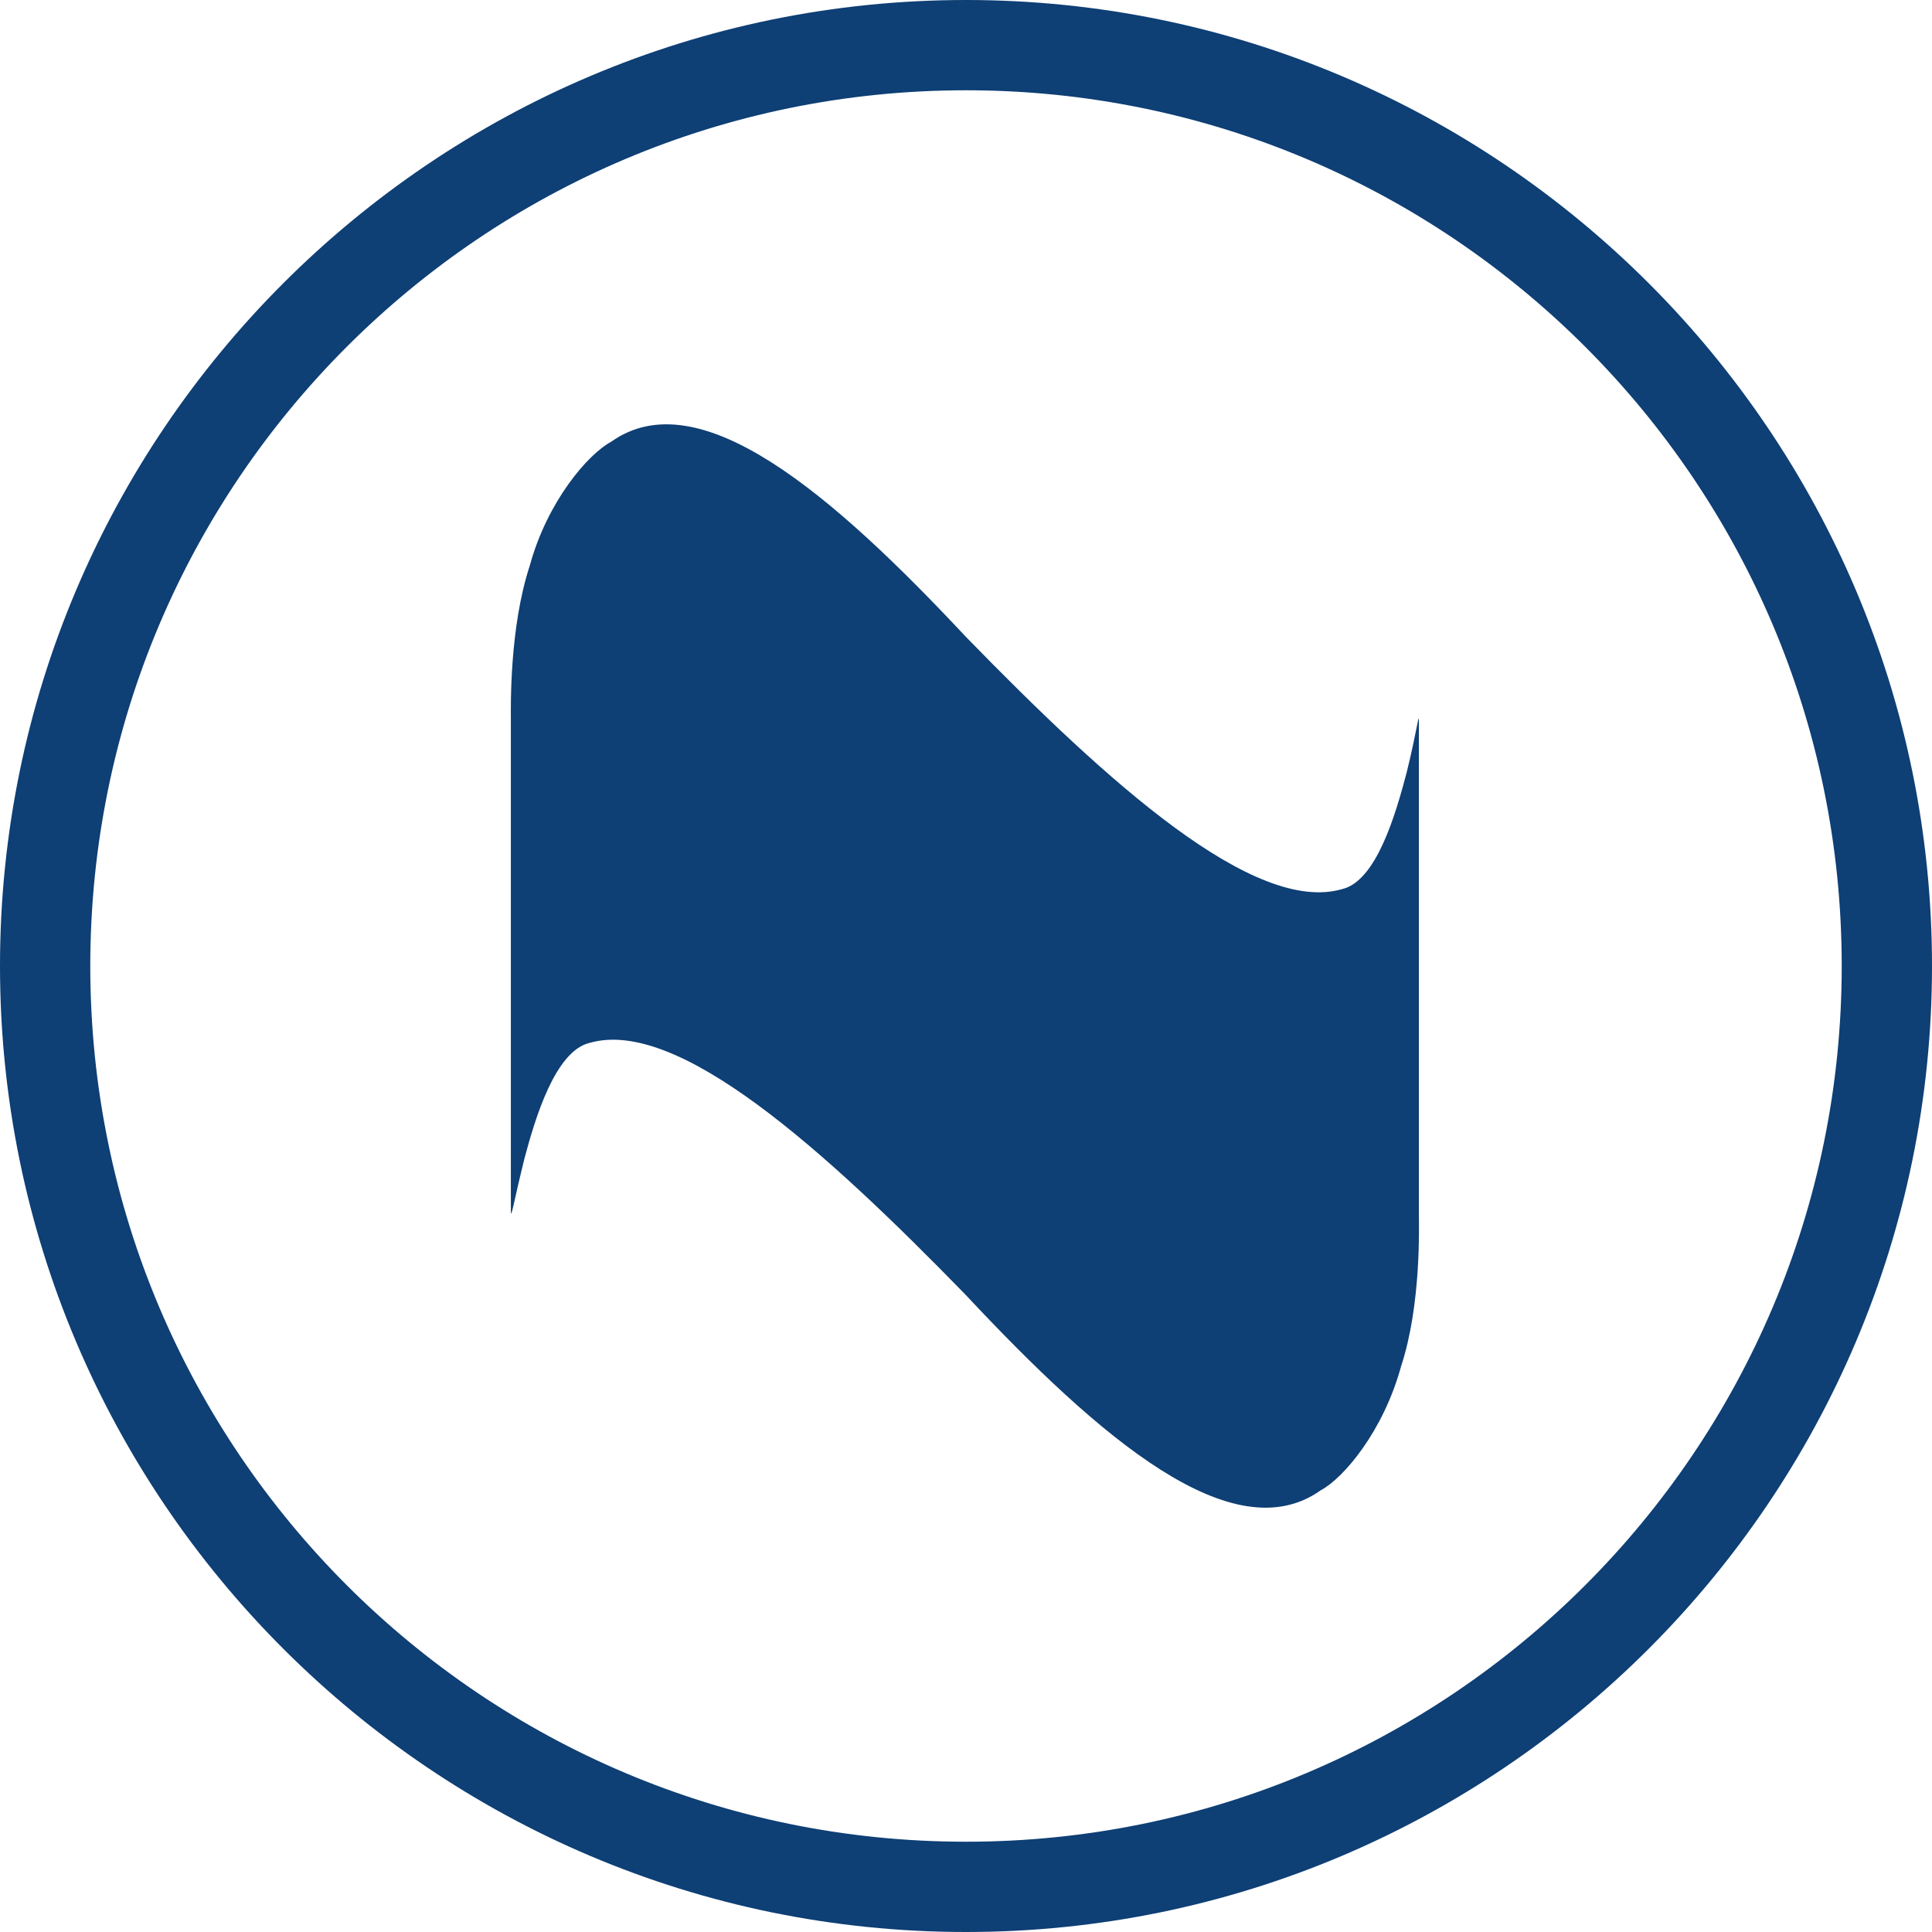
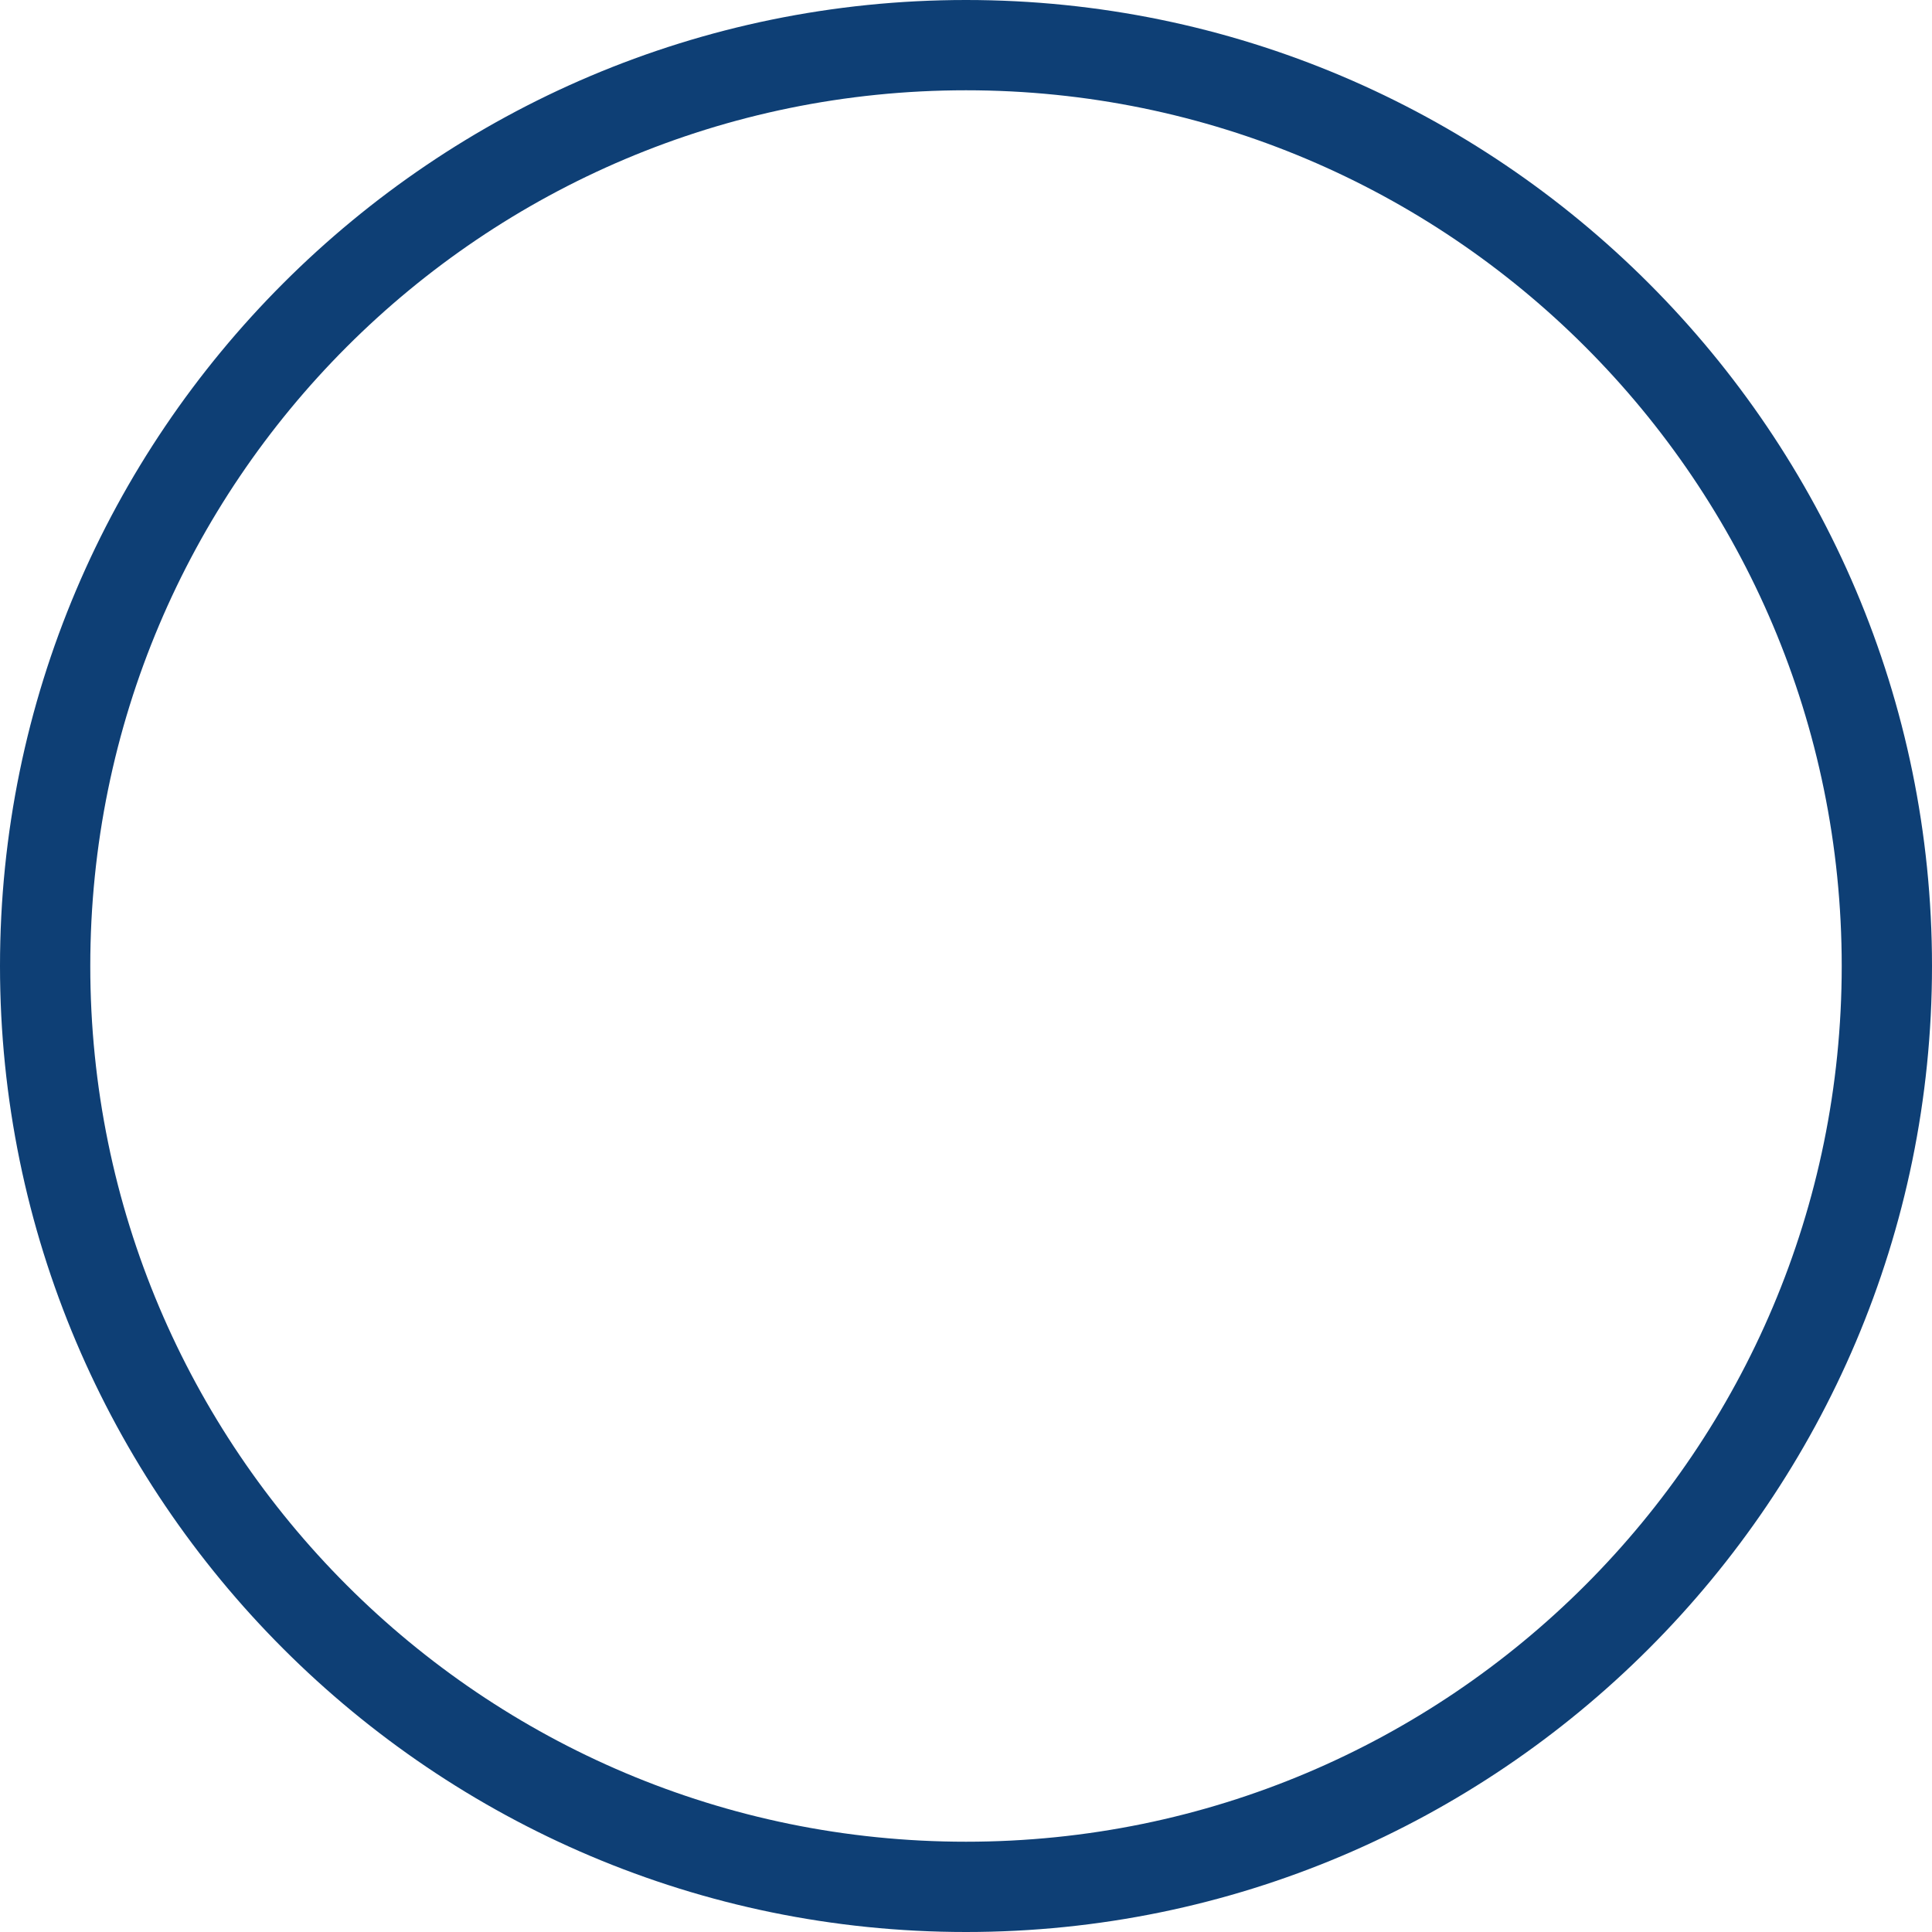
<svg xmlns="http://www.w3.org/2000/svg" xml:space="preserve" width="100" height="100" viewBox="0 0 100 100">
  <path fill="#0e3f75" d="M50 4.673c25.033 0 45.327 20.294 45.327 45.327S75.033 95.327 50 95.327 4.673 75.033 4.673 50 24.967 4.673 50 4.673M50 0C22.43 0 0 22.43 0 50s22.43 50 50 50 50-22.43 50-50S77.57 0 50 0" />
-   <path fill="#0e3f75" d="M69.466 46.021C64.93 47.331 57.409 40.583 50 32.968c-6.928-7.405-13.824-13.335-18.367-10.102-1.193.635-3.304 3.08-4.215 6.423-1.052 3.198-.976 7.294-.976 7.894V62.67c0 .533.134-.399.699-2.69.562-2.112 1.599-5.583 3.38-6.001 4.536-1.309 12.063 5.438 19.472 13.053 6.928 7.406 13.828 13.336 18.371 10.103 1.193-.635 3.247-3.08 4.158-6.423 1.052-3.198.919-7.294.919-7.894V37.331c0-.533-.076.399-.641 2.69-.561 2.111-1.553 5.582-3.334 6" />
</svg>